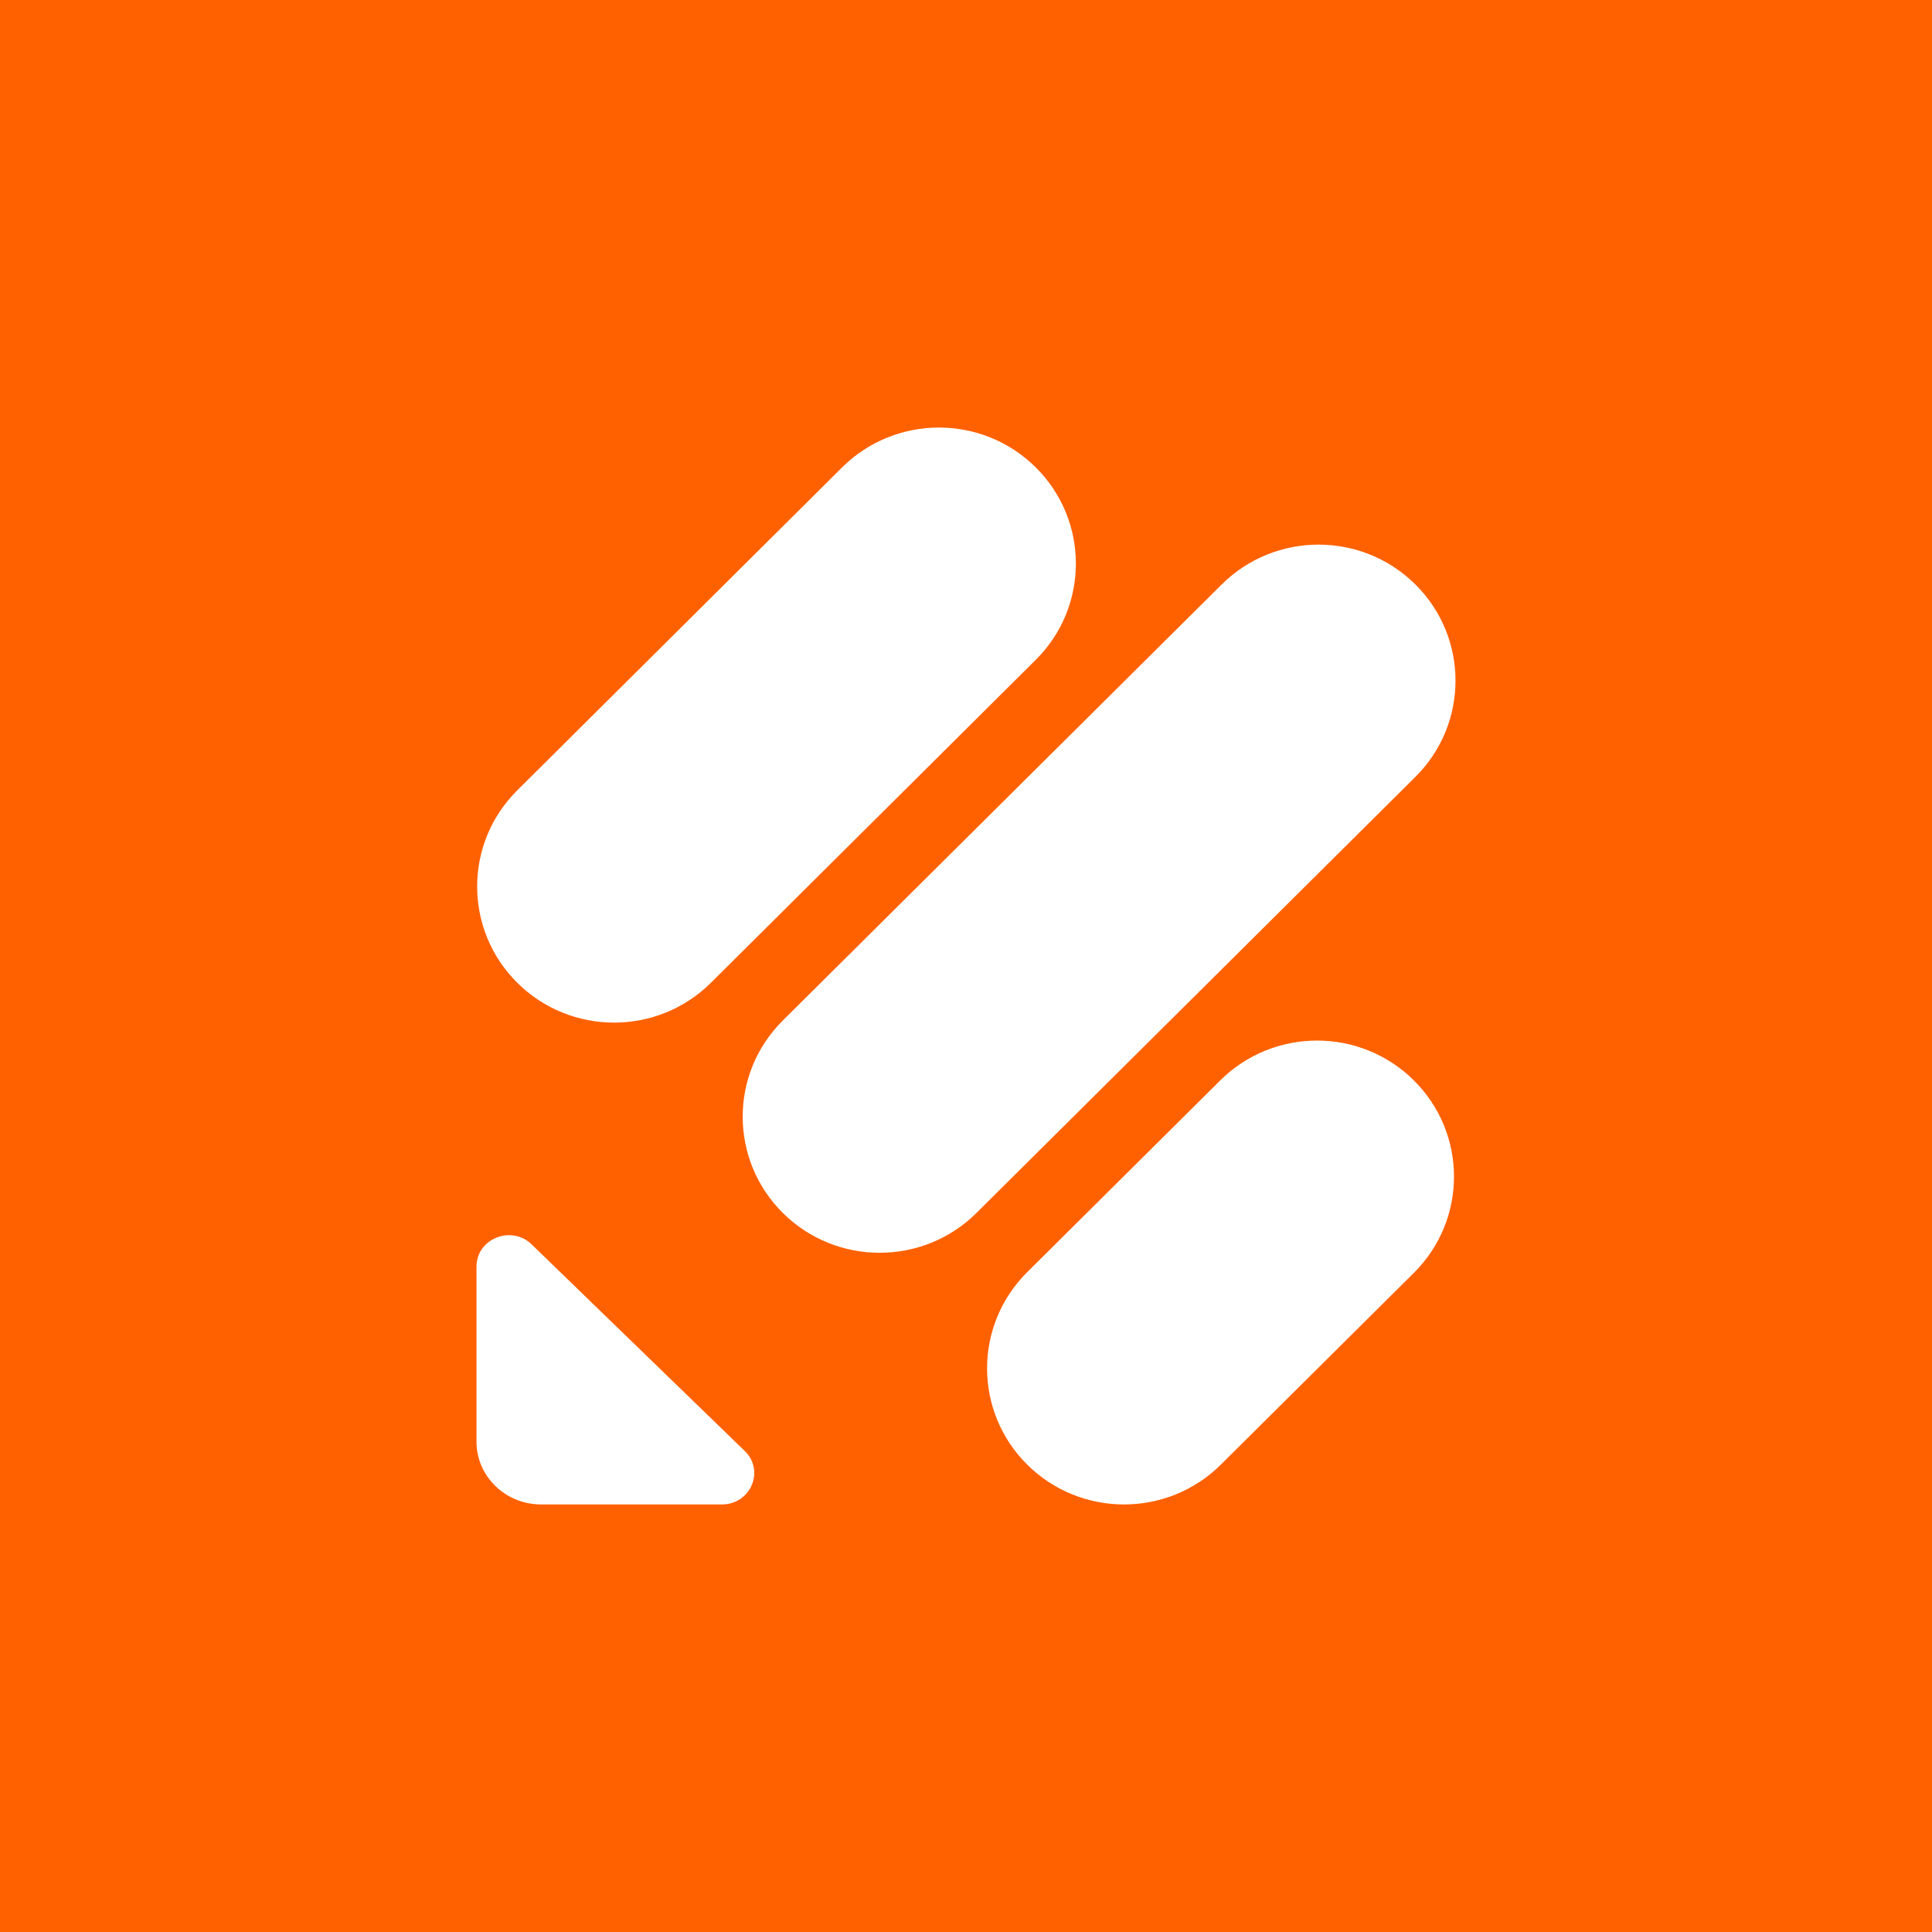
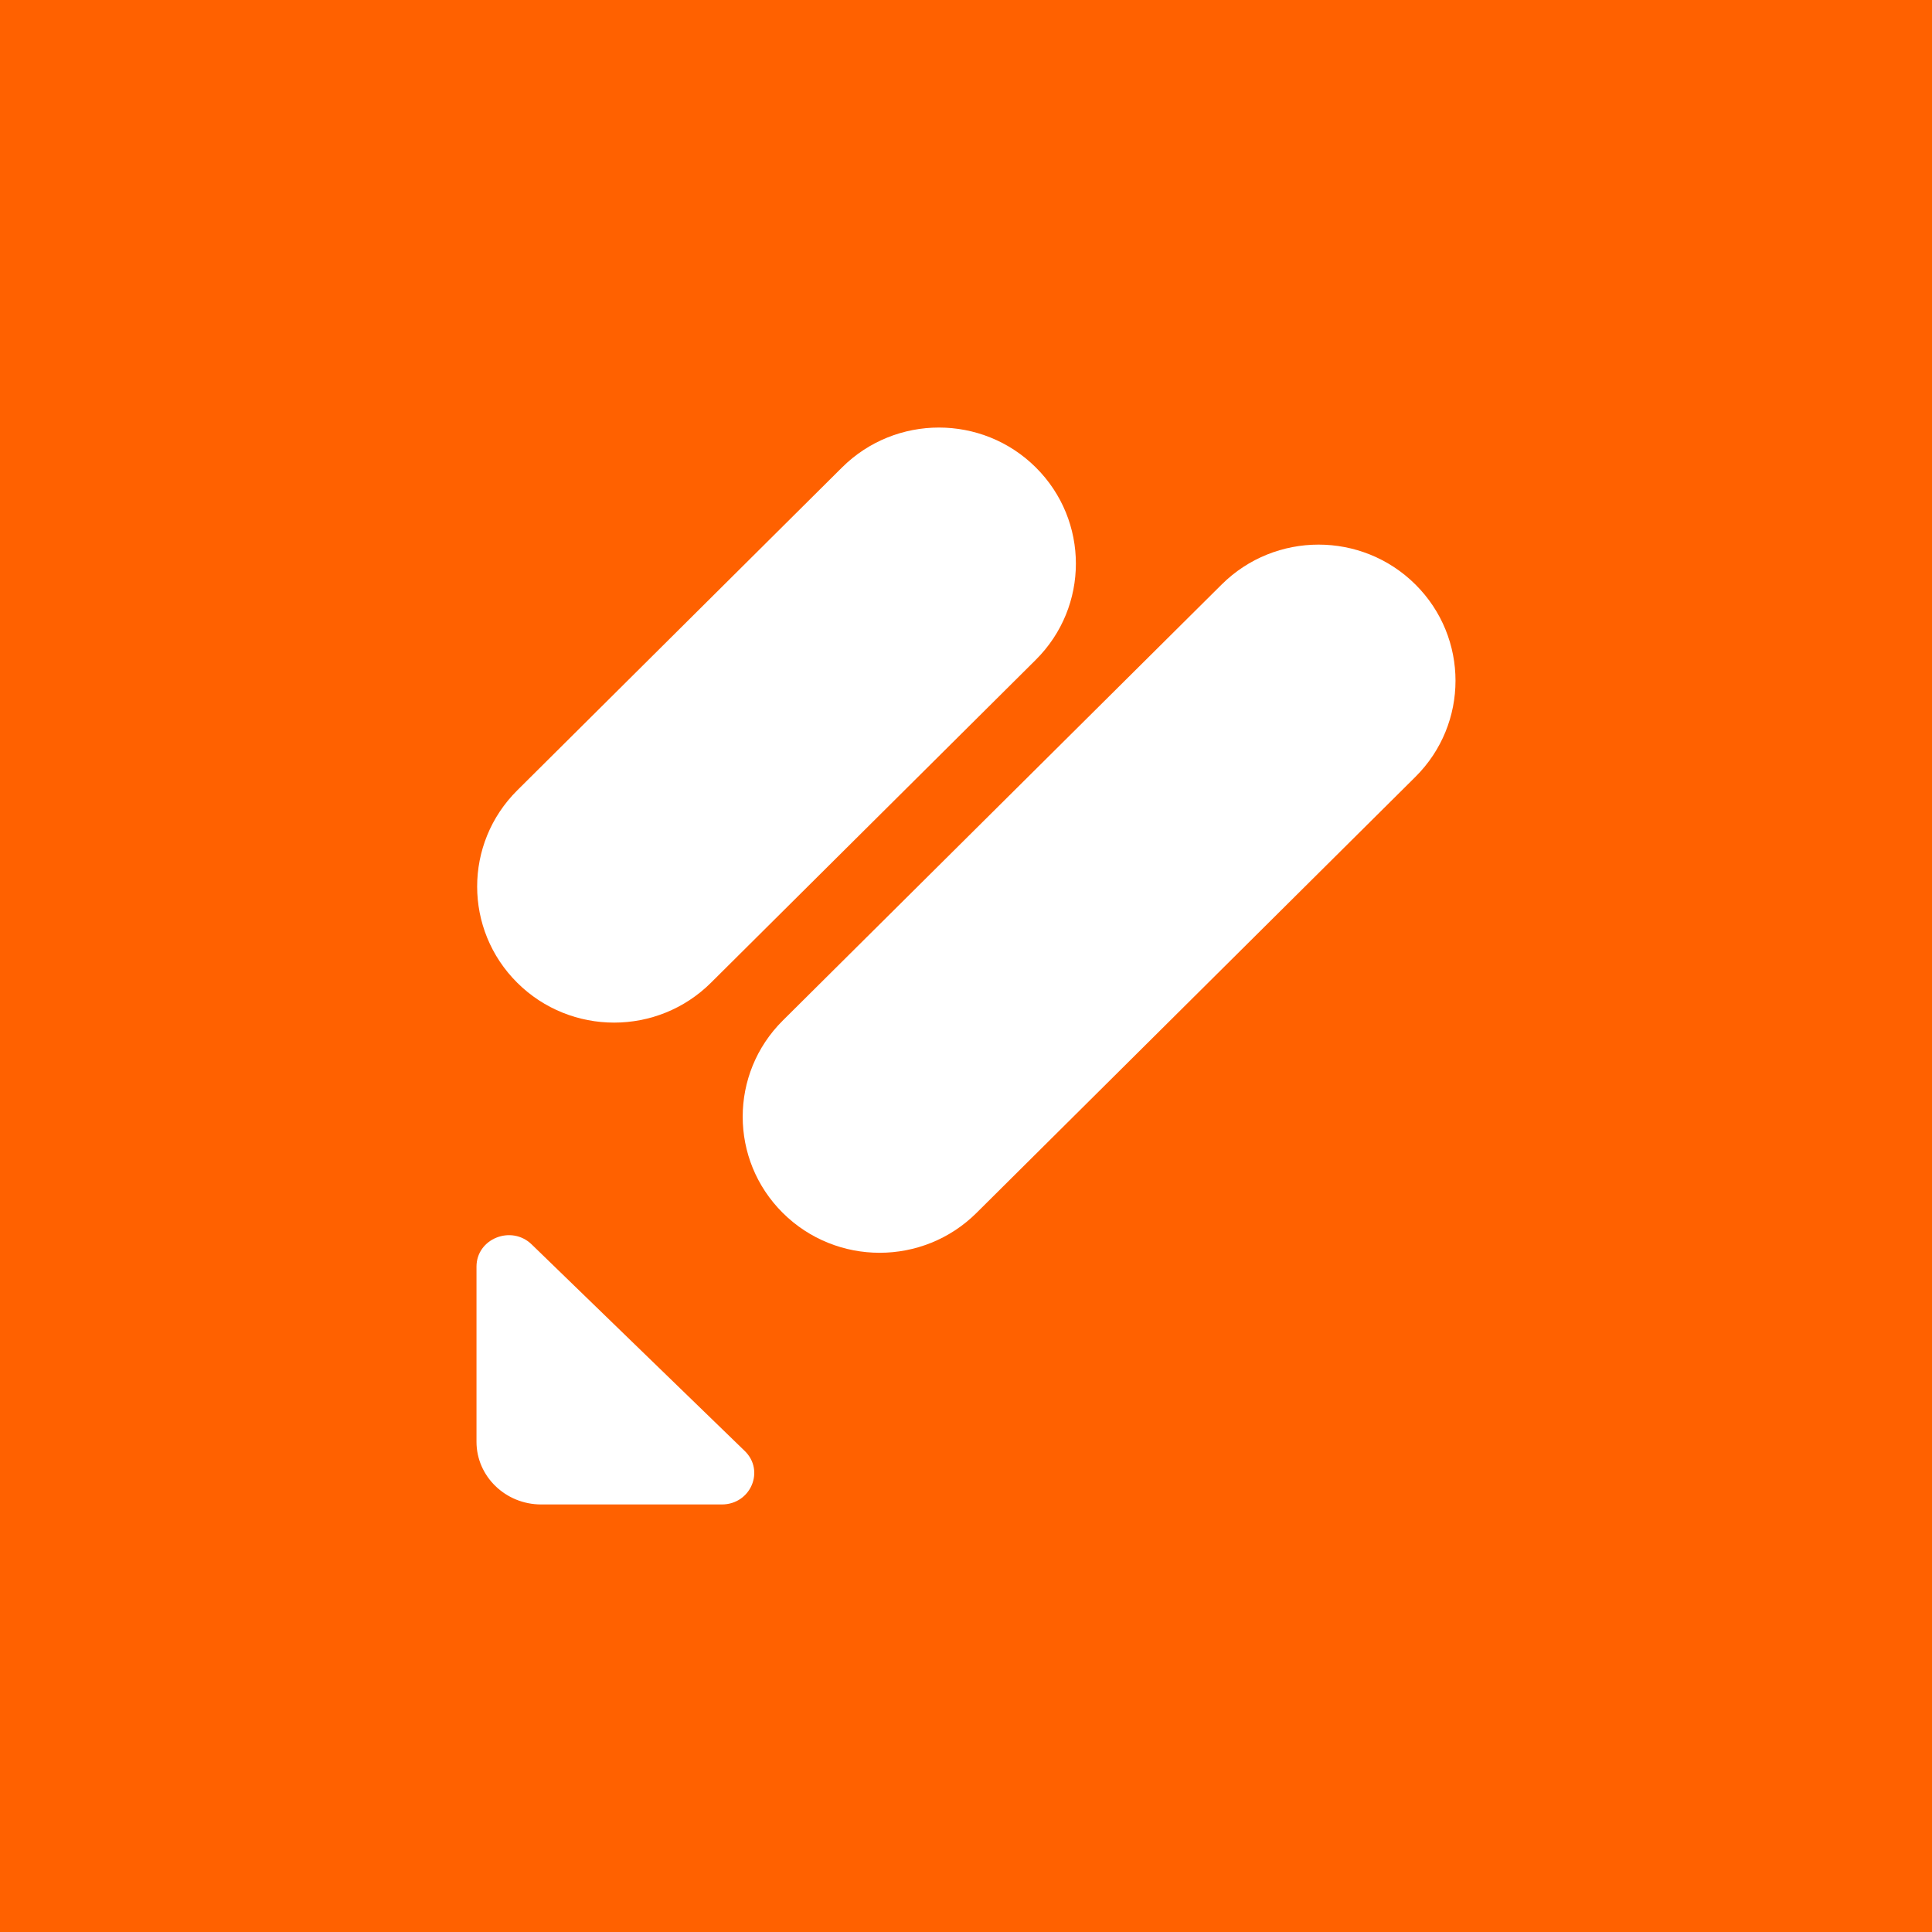
<svg xmlns="http://www.w3.org/2000/svg" width="600" height="600" viewBox="0 0 600 600" fill="none">
  <rect width="600" height="600" fill="#FF6100" />
  <path d="M231.287 450.613C237.601 456.734 233.139 467.221 224.173 467.221H168.06C156.989 467.221 147.98 458.488 147.98 447.756V393.359C147.98 384.667 158.799 380.341 165.113 386.462L231.287 450.613Z" fill="white" />
-   <path d="M319.003 454.845C302.393 438.344 302.394 411.59 319.003 395.088L378.947 335.535C395.557 319.034 422.486 319.034 439.096 335.535C455.705 352.037 455.705 378.791 439.096 395.292L379.152 454.845C362.542 471.347 335.613 471.347 319.003 454.845Z" fill="white" />
  <path d="M160.64 305.205C144.031 288.703 144.031 261.949 160.64 245.448L261.52 145.155C278.129 128.654 305.059 128.654 321.669 145.155C338.278 161.657 338.278 188.411 321.669 204.912L220.789 305.205C204.179 321.706 177.25 321.706 160.64 305.205Z" fill="white" />
  <path d="M243.108 376.687C226.498 360.185 226.498 333.431 243.108 316.93L379.414 181.511C396.024 165.01 422.953 165.01 439.563 181.511C456.173 198.013 456.173 224.767 439.563 241.268L303.257 376.687C286.647 393.188 259.717 393.188 243.108 376.687Z" fill="white" />
</svg>